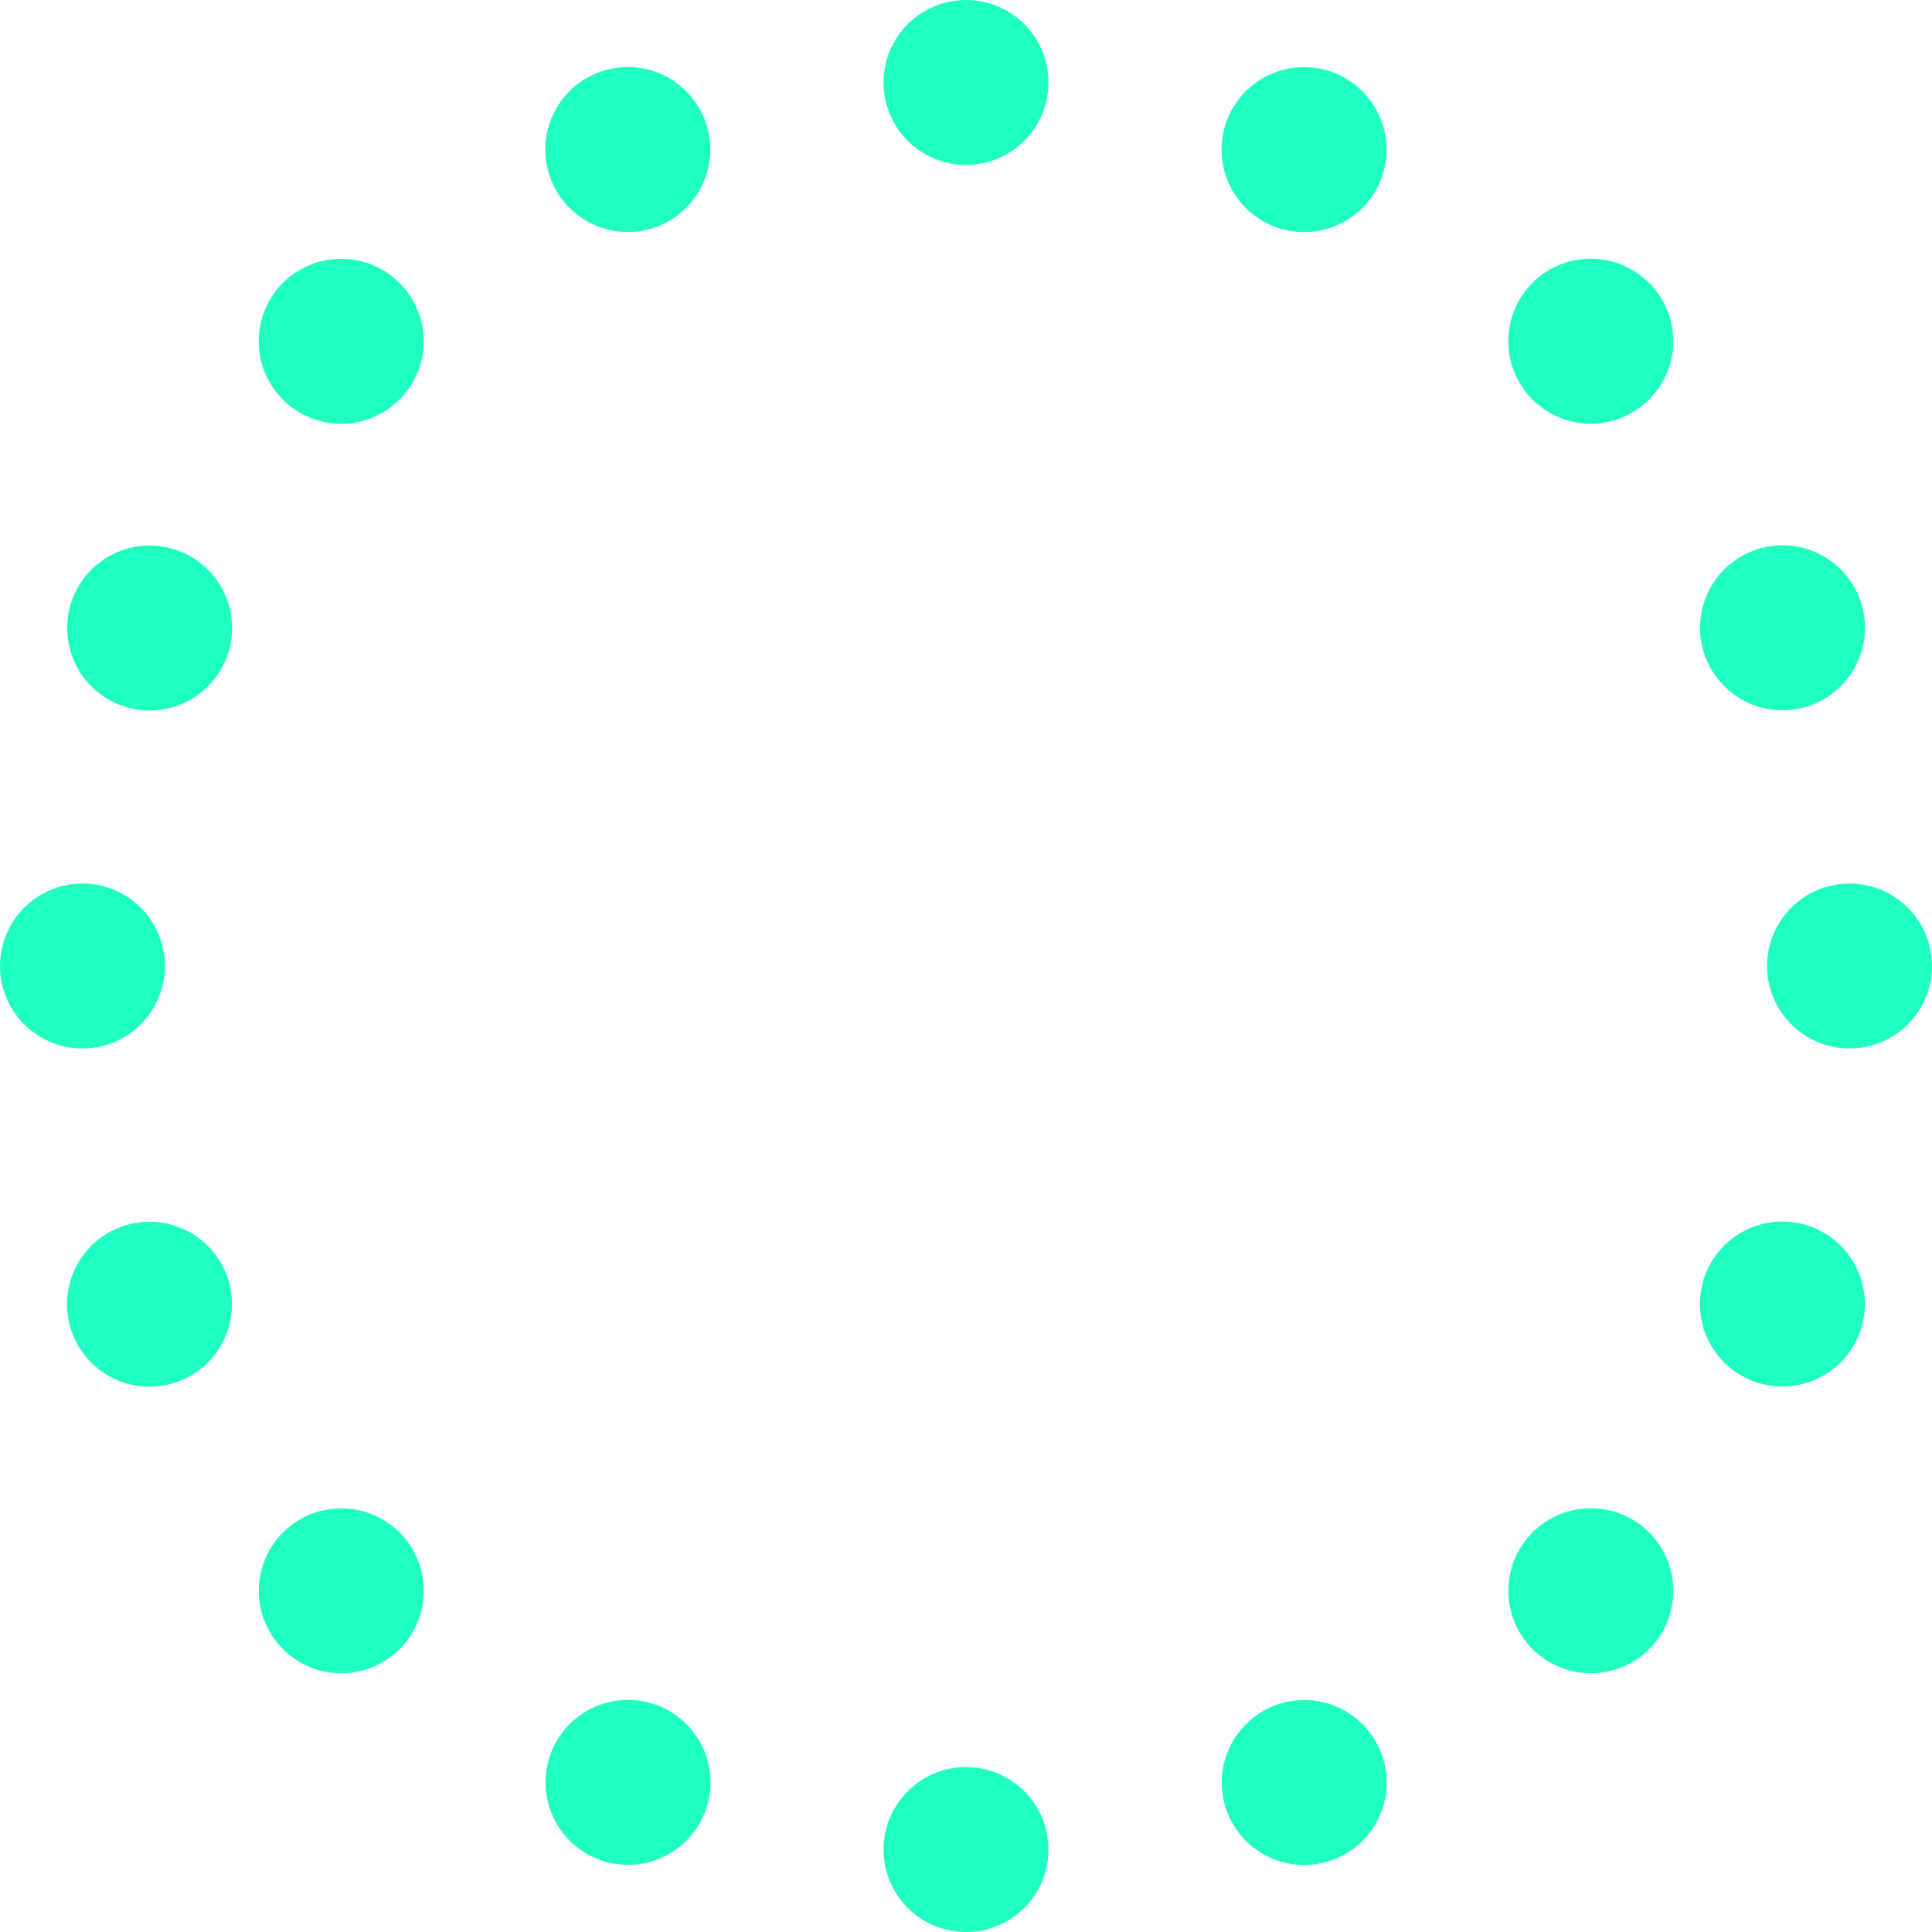
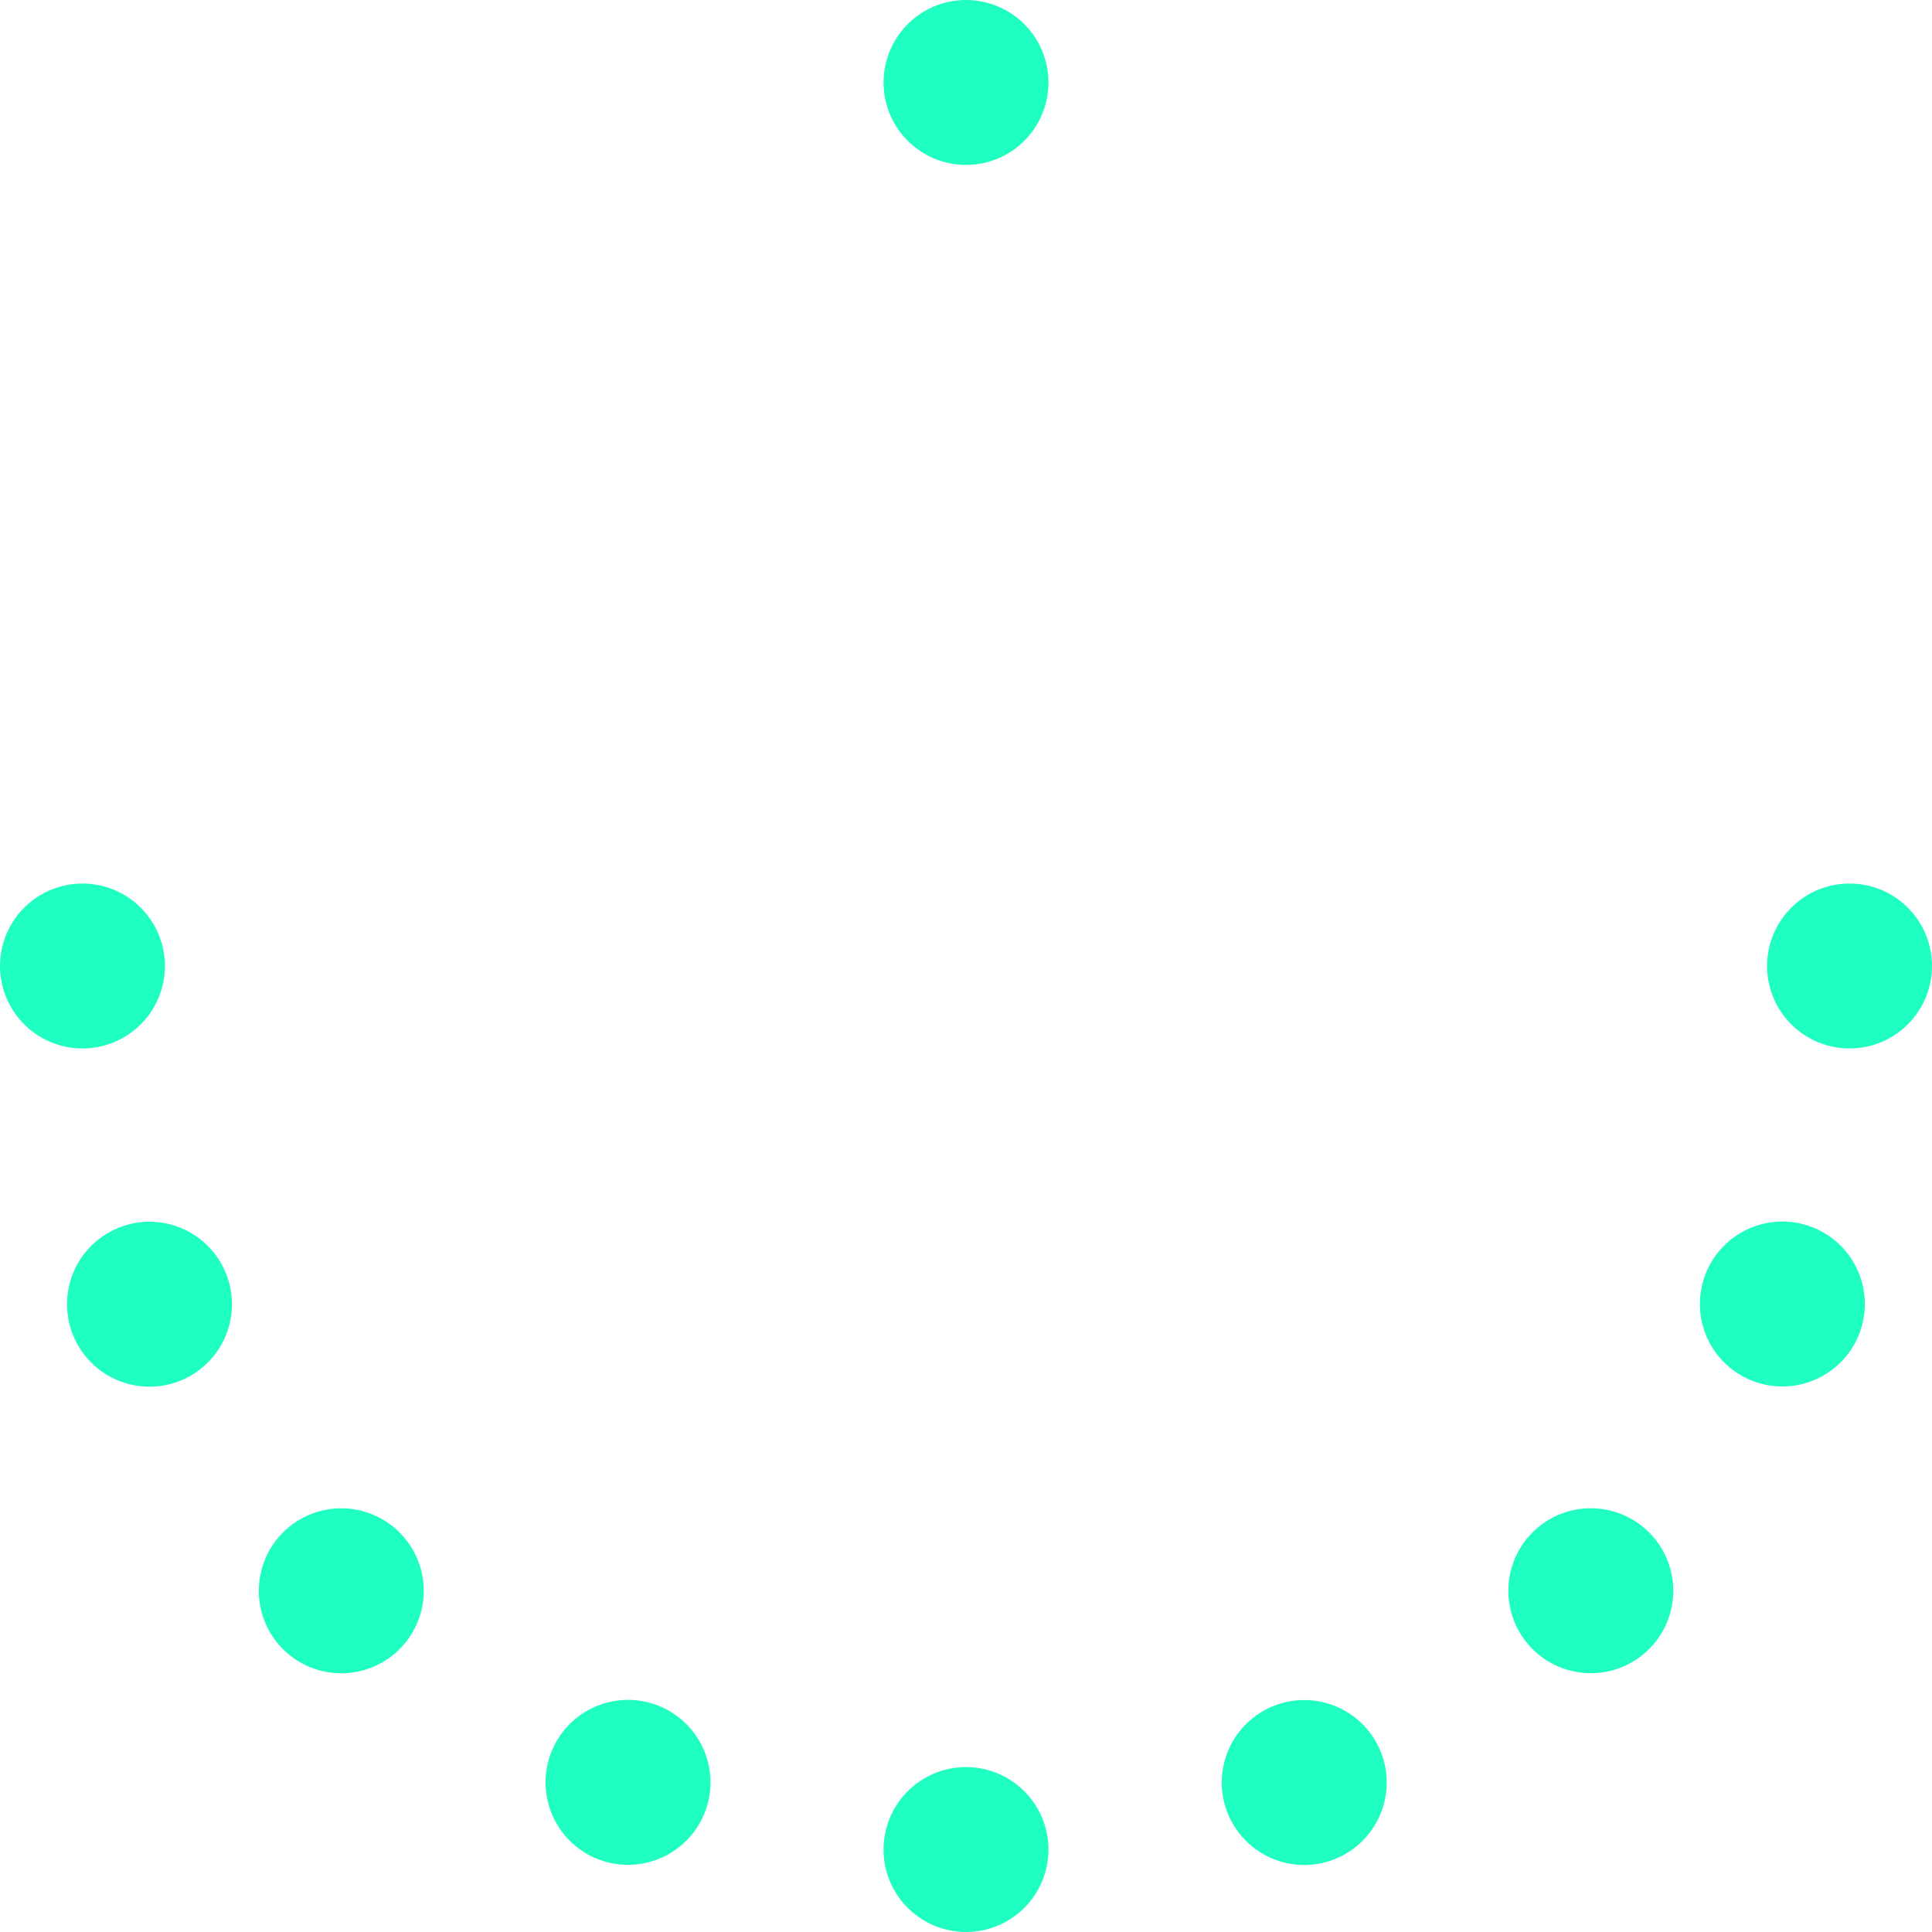
<svg xmlns="http://www.w3.org/2000/svg" viewBox="0 0 164 164">
  <path d="M113.82,154.5a75.12,75.12,0,0,0,44.86-54.68" transform="translate(-3.11 -3.19)" fill="none" stroke="#1effc1" stroke-linecap="round" stroke-linejoin="round" stroke-width="14" stroke-dasharray="0 29.46" />
-   <path d="M154.42,56.48A75.11,75.11,0,0,0,99.75,11.62" transform="translate(-3.11 -3.19)" fill="none" stroke="#1effc1" stroke-linecap="round" stroke-linejoin="round" stroke-width="14" stroke-dasharray="0 29.46" />
-   <path d="M56.4,15.88A75.13,75.13,0,0,0,11.54,70.56" transform="translate(-3.11 -3.19)" fill="none" stroke="#1effc1" stroke-linecap="round" stroke-linejoin="round" stroke-width="14" stroke-dasharray="0 29.46" />
  <path d="M15.8,113.9a75.14,75.14,0,0,0,54.68,44.86" transform="translate(-3.11 -3.19)" fill="none" stroke="#1effc1" stroke-linecap="round" stroke-linejoin="round" stroke-width="14" stroke-dasharray="0 29.46" />
  <path d="M85.11,160.19h0m-75-75h0m75-75h0m75,75h0" transform="translate(-3.11 -3.19)" fill="none" stroke="#1effc1" stroke-linecap="round" stroke-linejoin="round" stroke-width="14" />
</svg>